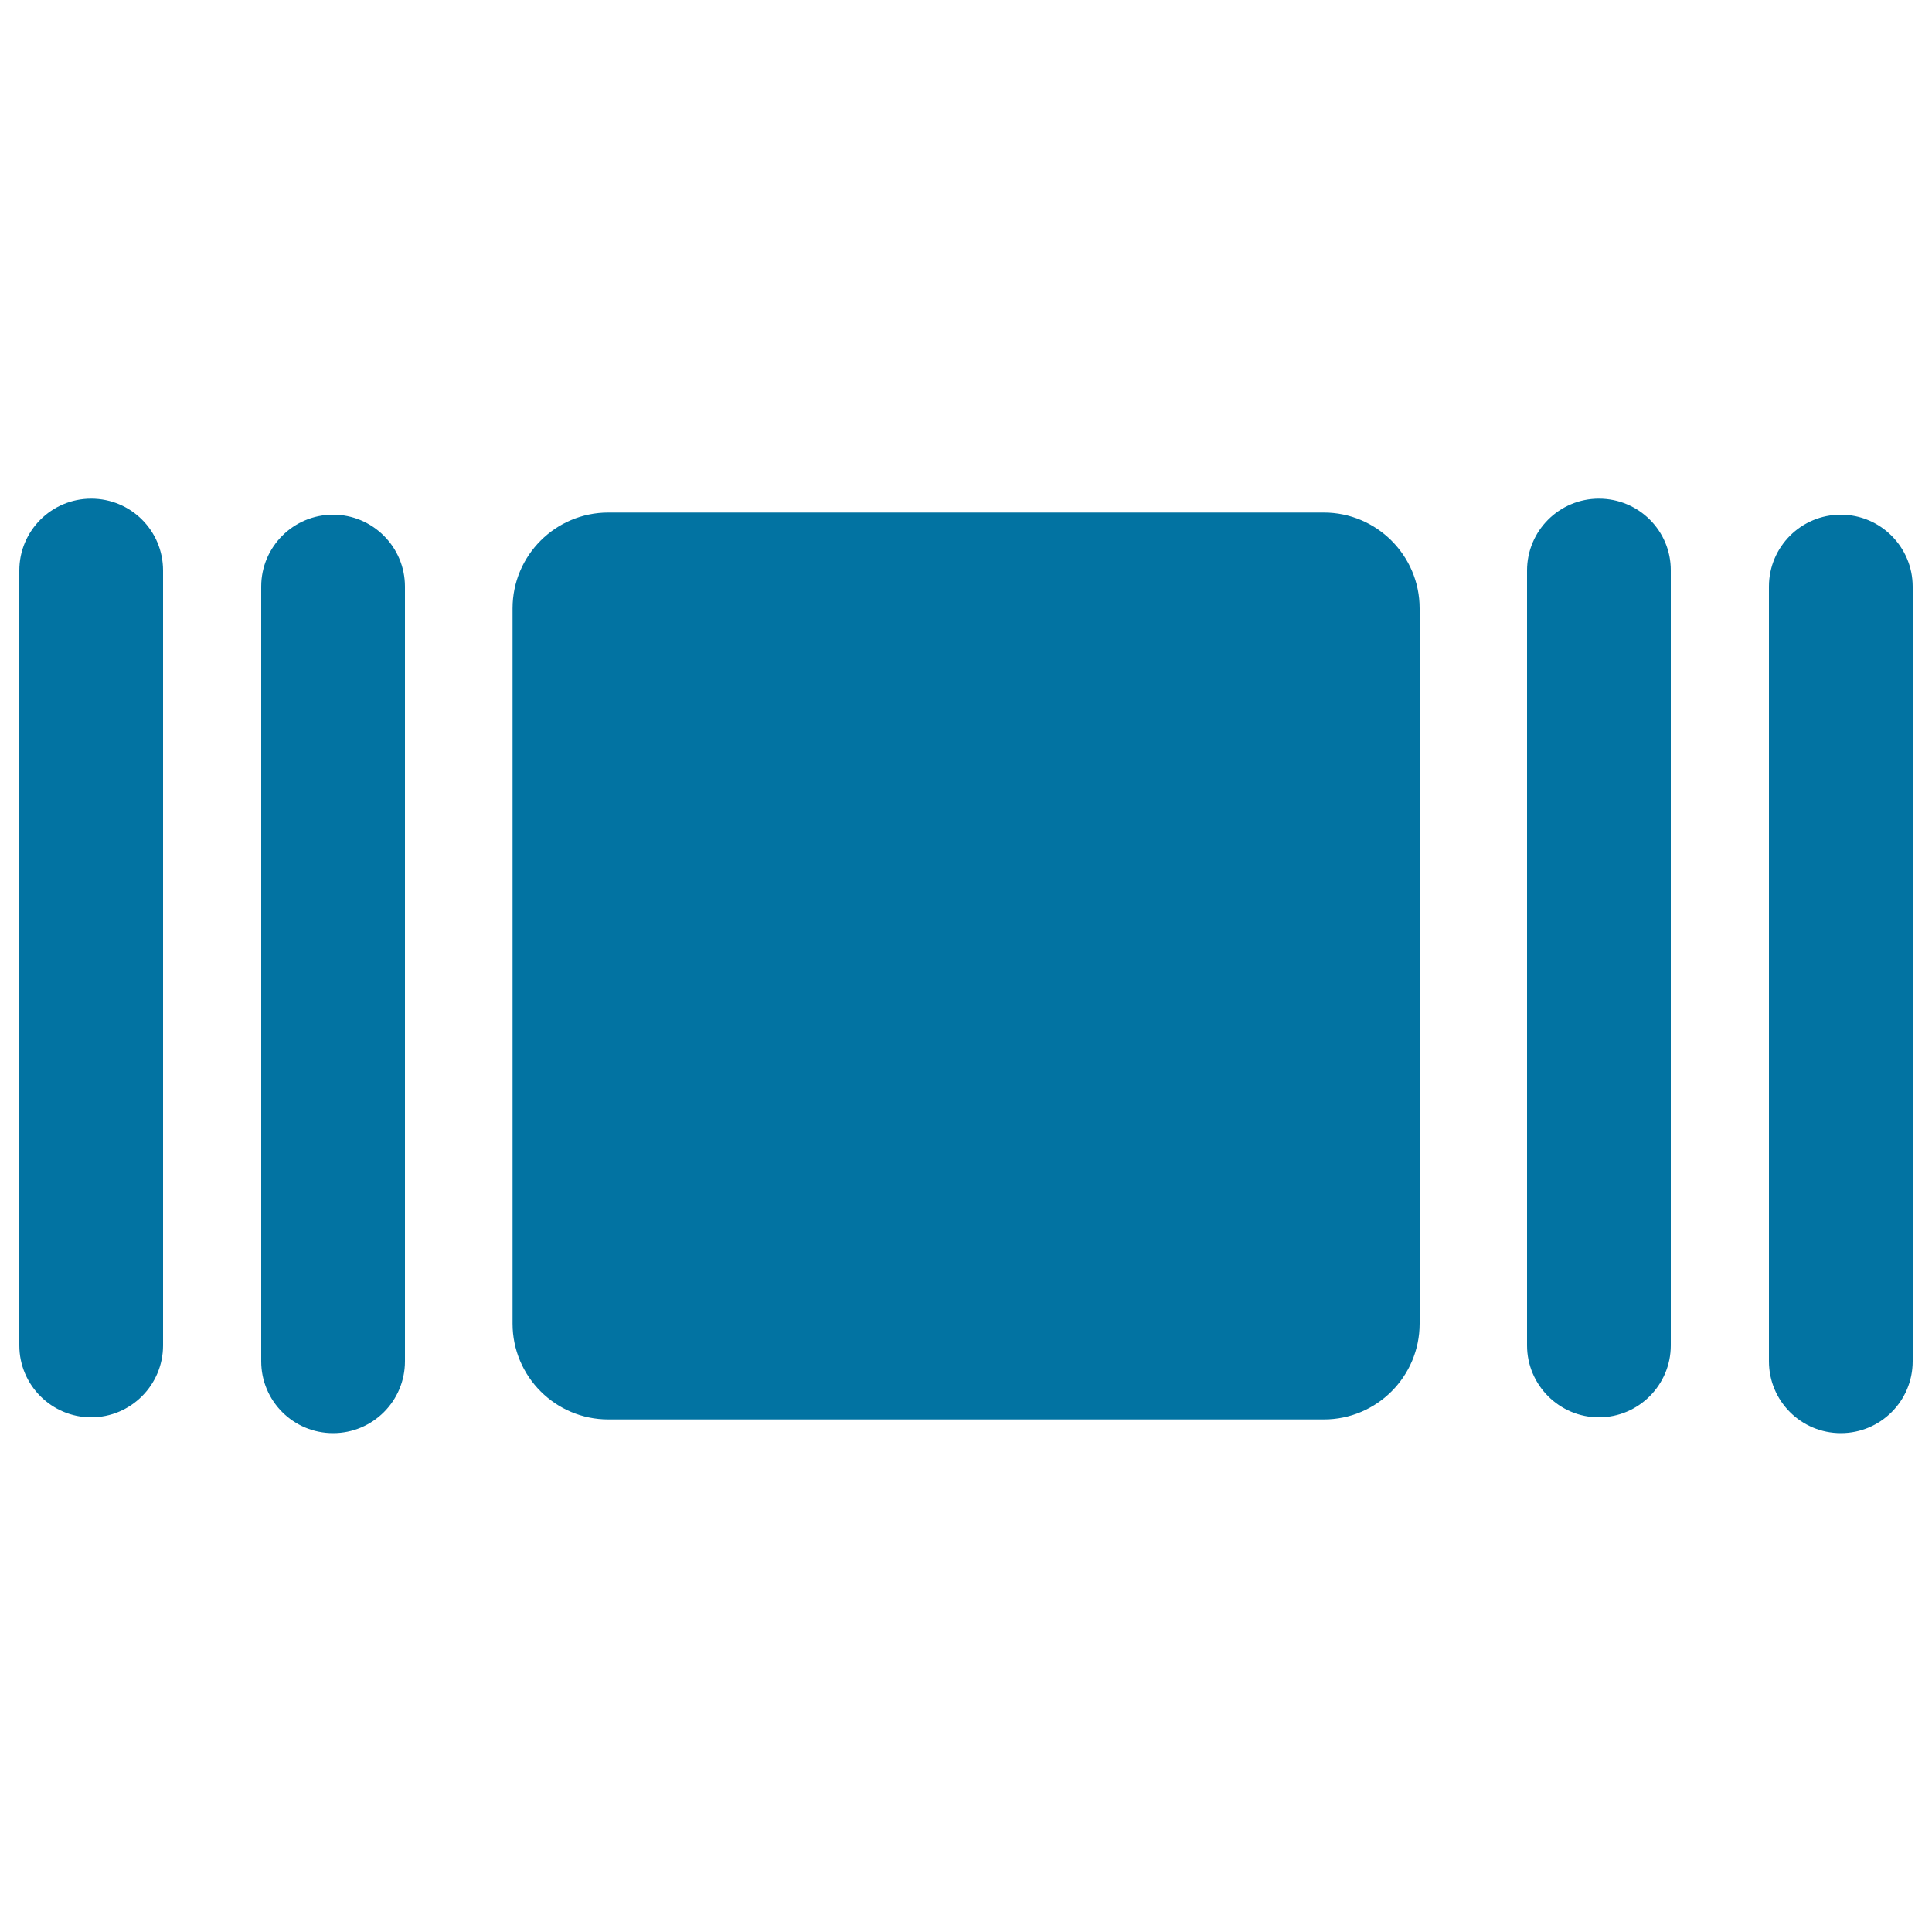
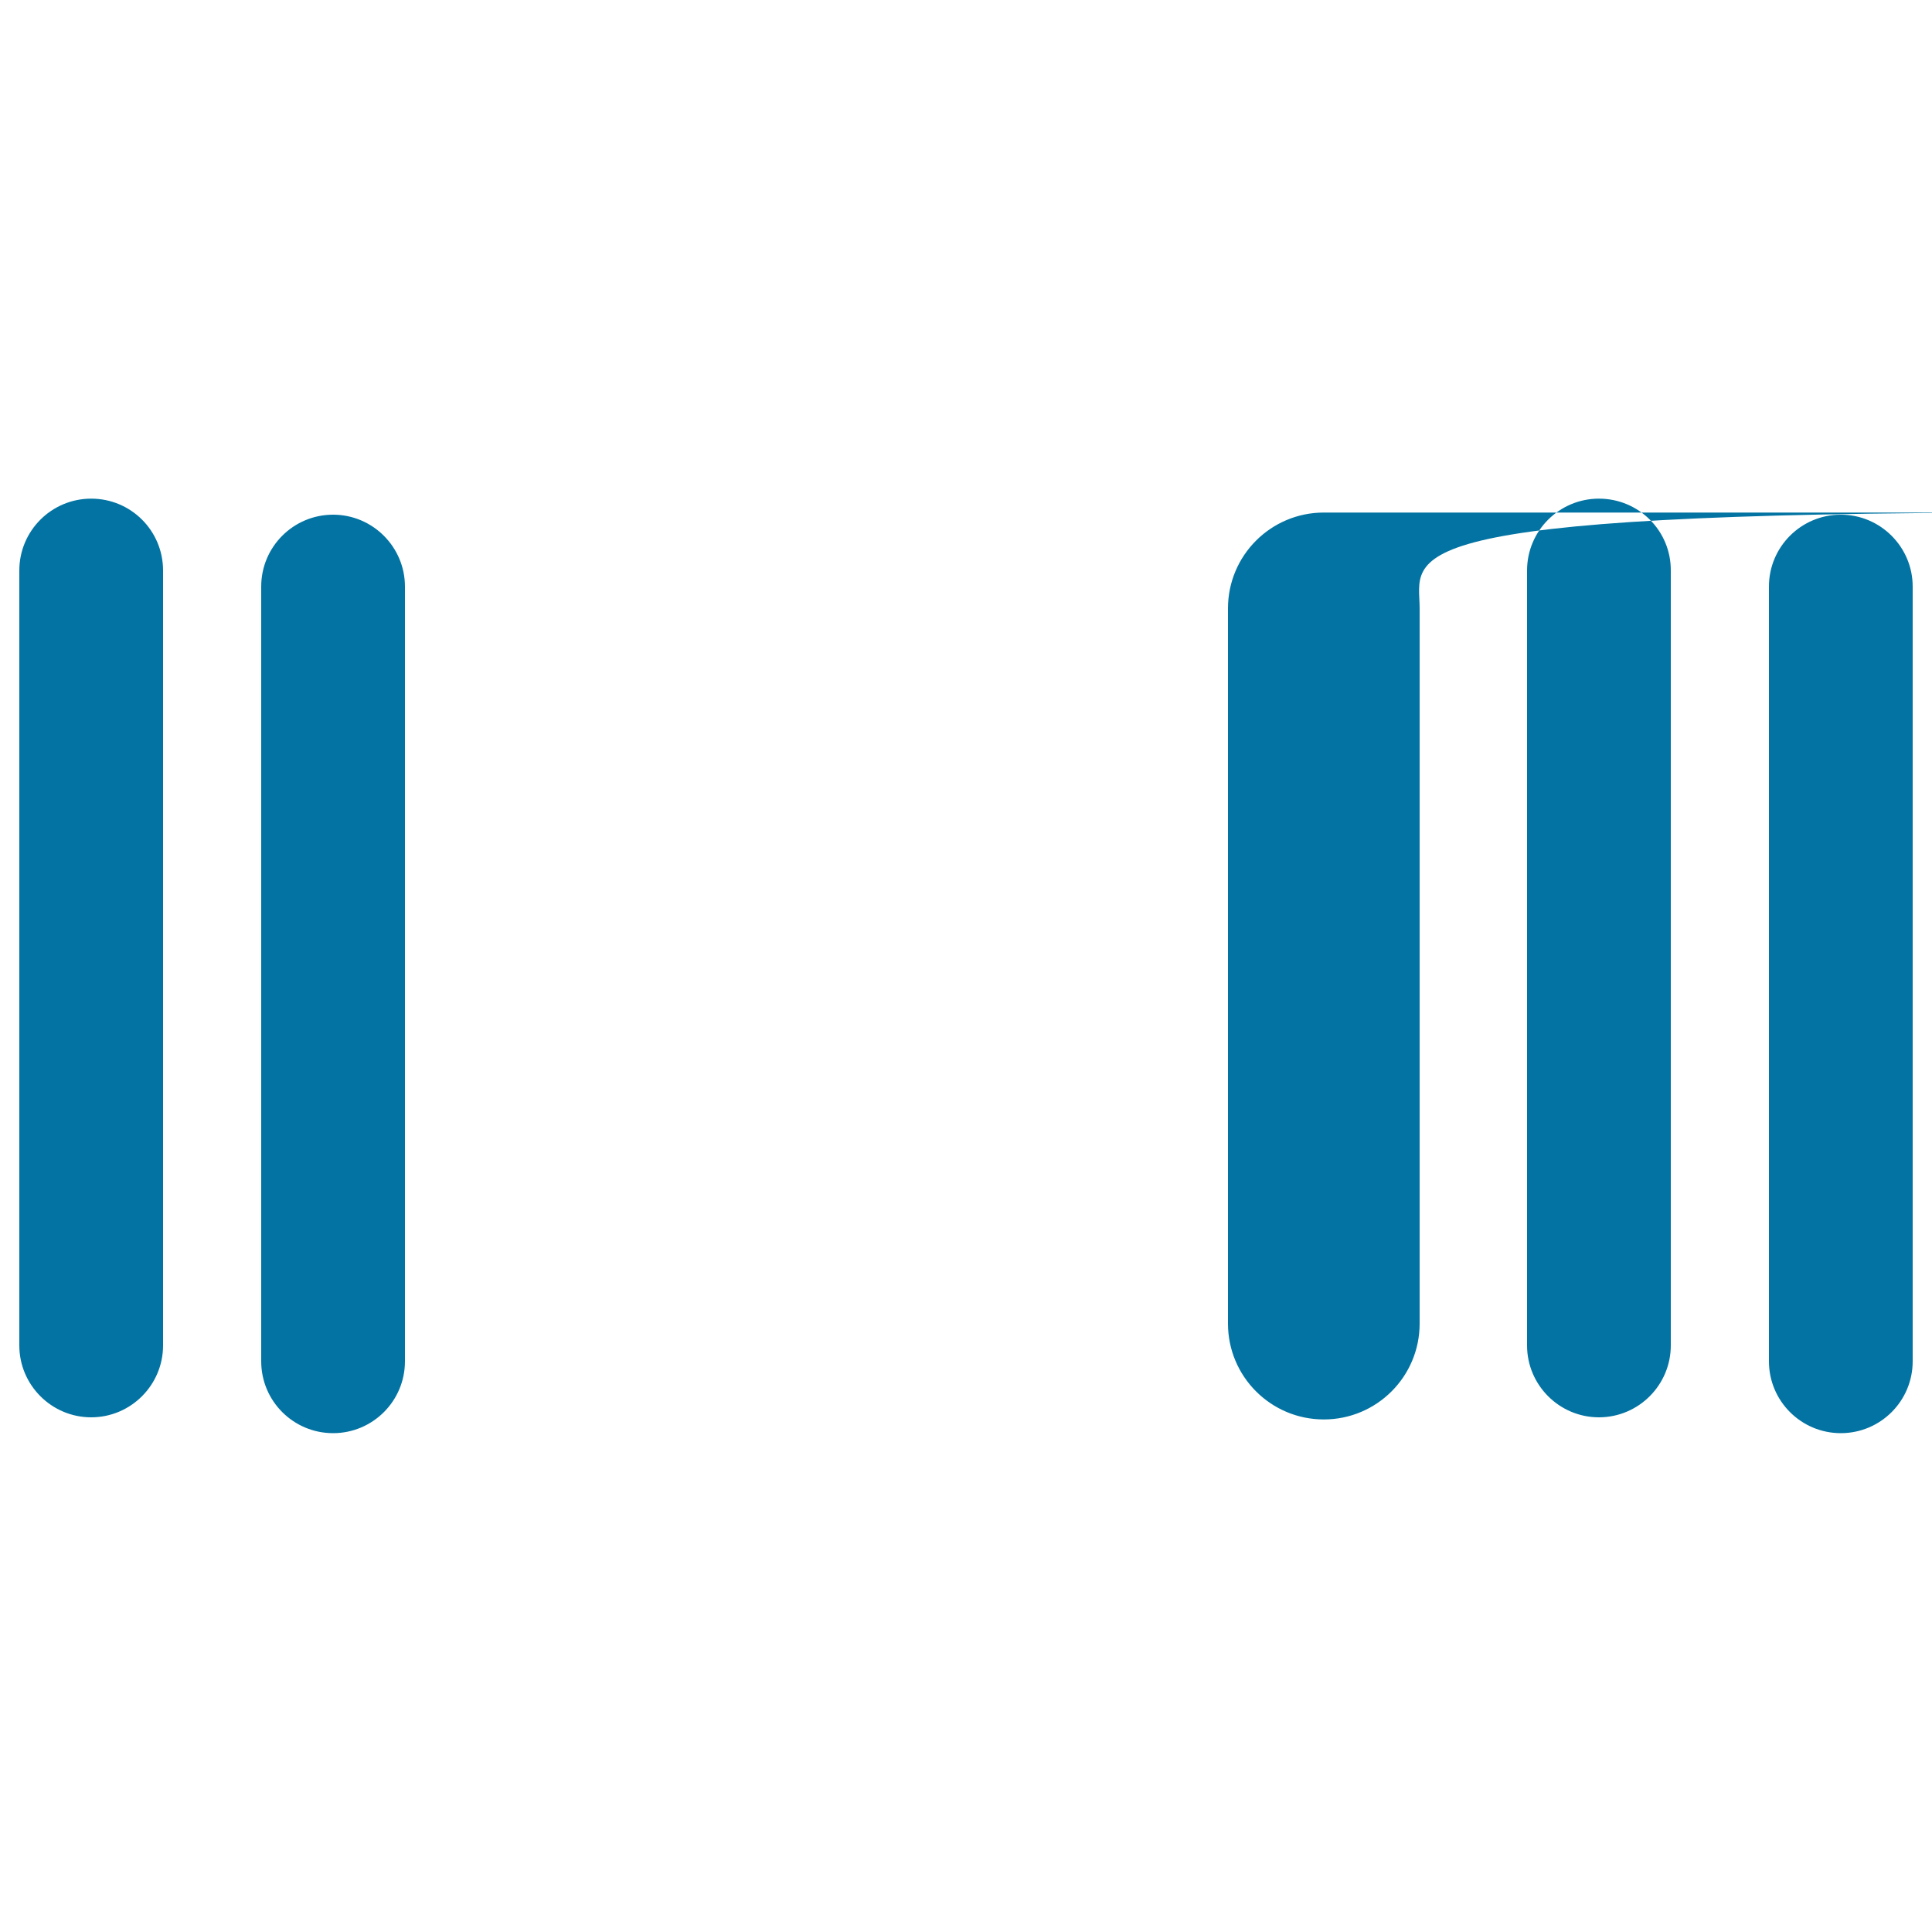
<svg xmlns="http://www.w3.org/2000/svg" viewBox="0 0 1000 1000" style="fill:#0273a2">
  <title>Web Square And Lines Symbol SVG icon</title>
  <g>
-     <path d="M734.8,314.9v370.2c0,27.4-22.2,49.6-49.6,49.6H314.9c-27.4,0-49.6-22.2-49.6-49.6V314.9c0-27.4,22.2-49.6,49.6-49.6h370.3C712.5,265.3,734.8,287.5,734.8,314.9z M827.6,258.1c-20.5,0-37.2,16.6-37.2,37.2v401.1c0,20.5,16.7,37.2,37.2,37.2c20.5,0,37.2-16.7,37.2-37.2V295.3C864.9,274.7,848.2,258.1,827.6,258.1z M952.8,266.4c-20.5,0-37.2,16.6-37.2,37.2v401c0,20.6,16.7,37.2,37.2,37.2c20.5,0,37.2-16.6,37.2-37.2v-401C990,283.1,973.3,266.4,952.8,266.4z M47.2,258.1c-20.5,0-37.2,16.6-37.2,37.2v401.1c0,20.5,16.7,37.2,37.2,37.2s37.2-16.7,37.2-37.2V295.3C84.4,274.7,67.8,258.1,47.2,258.1z M172.4,266.4c-20.5,0-37.2,16.6-37.2,37.2v401c0,20.6,16.7,37.2,37.2,37.2s37.2-16.6,37.2-37.2v-401C209.6,283.1,192.9,266.4,172.4,266.4z" />
+     <path d="M734.8,314.9v370.2c0,27.4-22.2,49.6-49.6,49.6c-27.4,0-49.6-22.2-49.6-49.6V314.9c0-27.4,22.2-49.6,49.6-49.6h370.3C712.5,265.3,734.8,287.5,734.8,314.9z M827.6,258.1c-20.5,0-37.2,16.6-37.2,37.2v401.1c0,20.5,16.7,37.2,37.2,37.2c20.5,0,37.2-16.7,37.2-37.2V295.3C864.9,274.7,848.2,258.1,827.6,258.1z M952.8,266.4c-20.5,0-37.2,16.6-37.2,37.2v401c0,20.6,16.7,37.2,37.2,37.2c20.5,0,37.2-16.6,37.2-37.2v-401C990,283.1,973.3,266.4,952.8,266.4z M47.2,258.1c-20.5,0-37.2,16.6-37.2,37.2v401.1c0,20.5,16.7,37.2,37.2,37.2s37.2-16.7,37.2-37.2V295.3C84.4,274.7,67.8,258.1,47.2,258.1z M172.4,266.4c-20.5,0-37.2,16.6-37.2,37.2v401c0,20.6,16.7,37.2,37.2,37.2s37.2-16.6,37.2-37.2v-401C209.6,283.1,192.9,266.4,172.4,266.4z" />
  </g>
</svg>